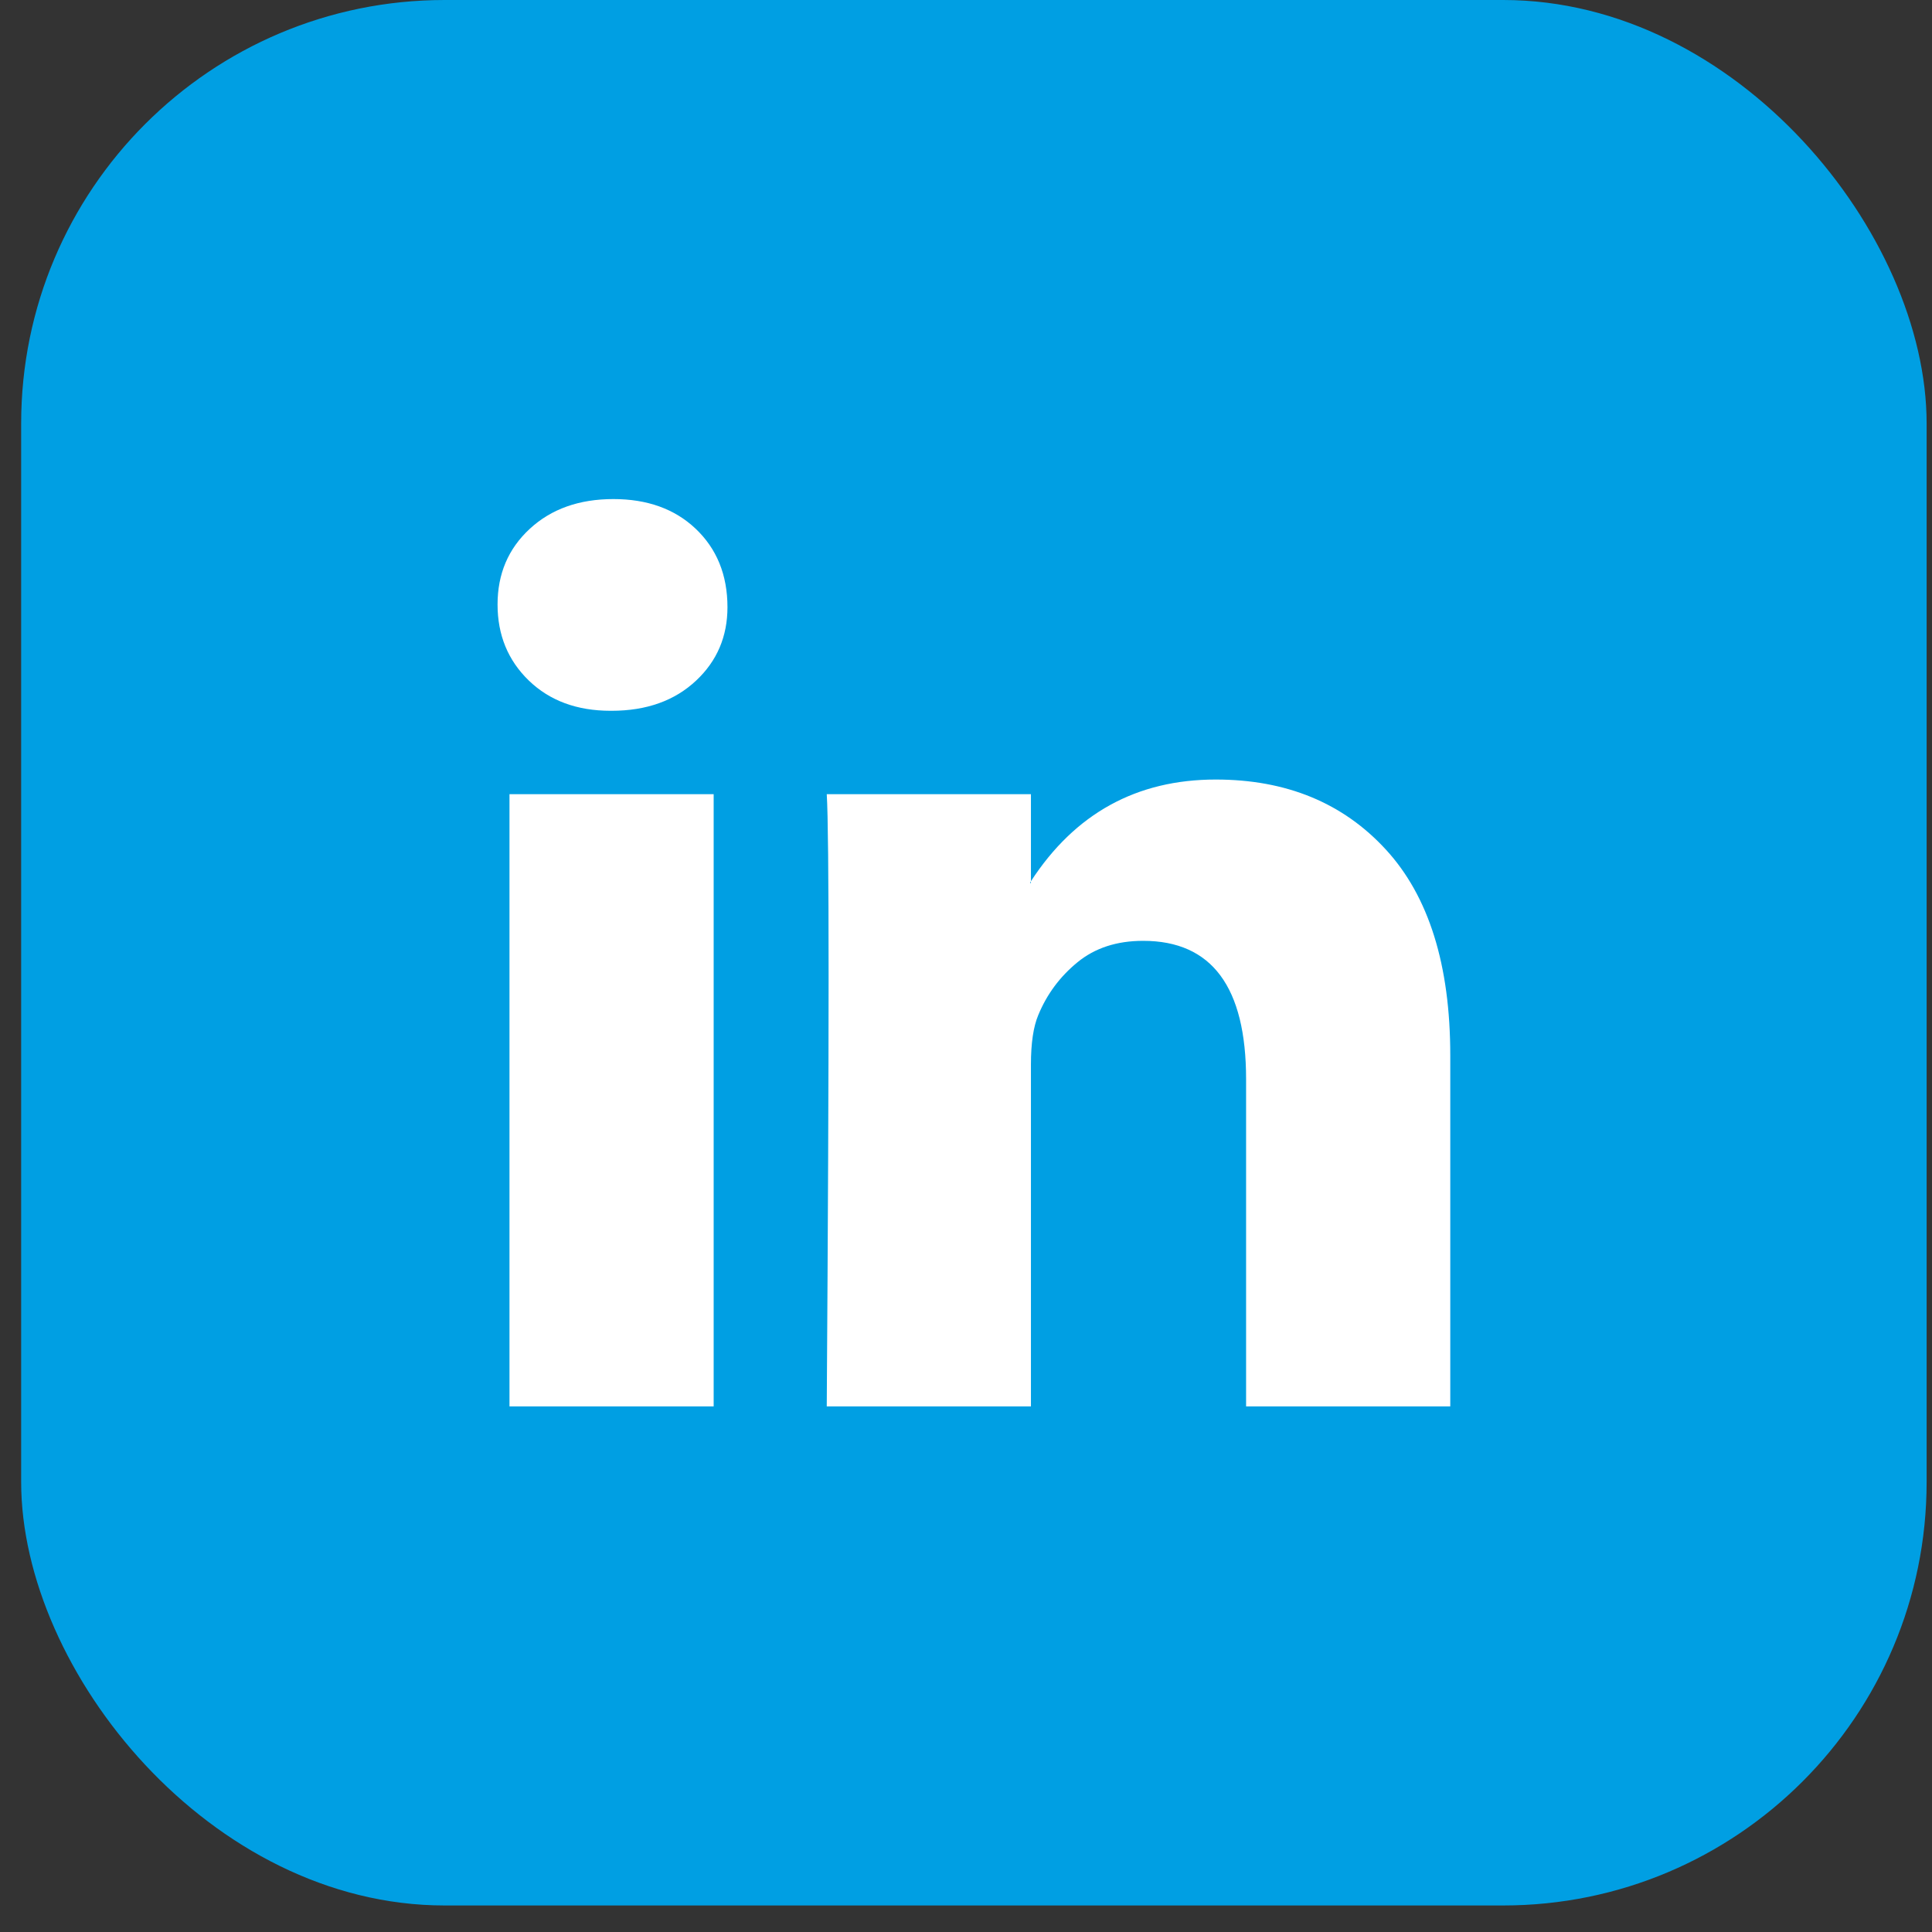
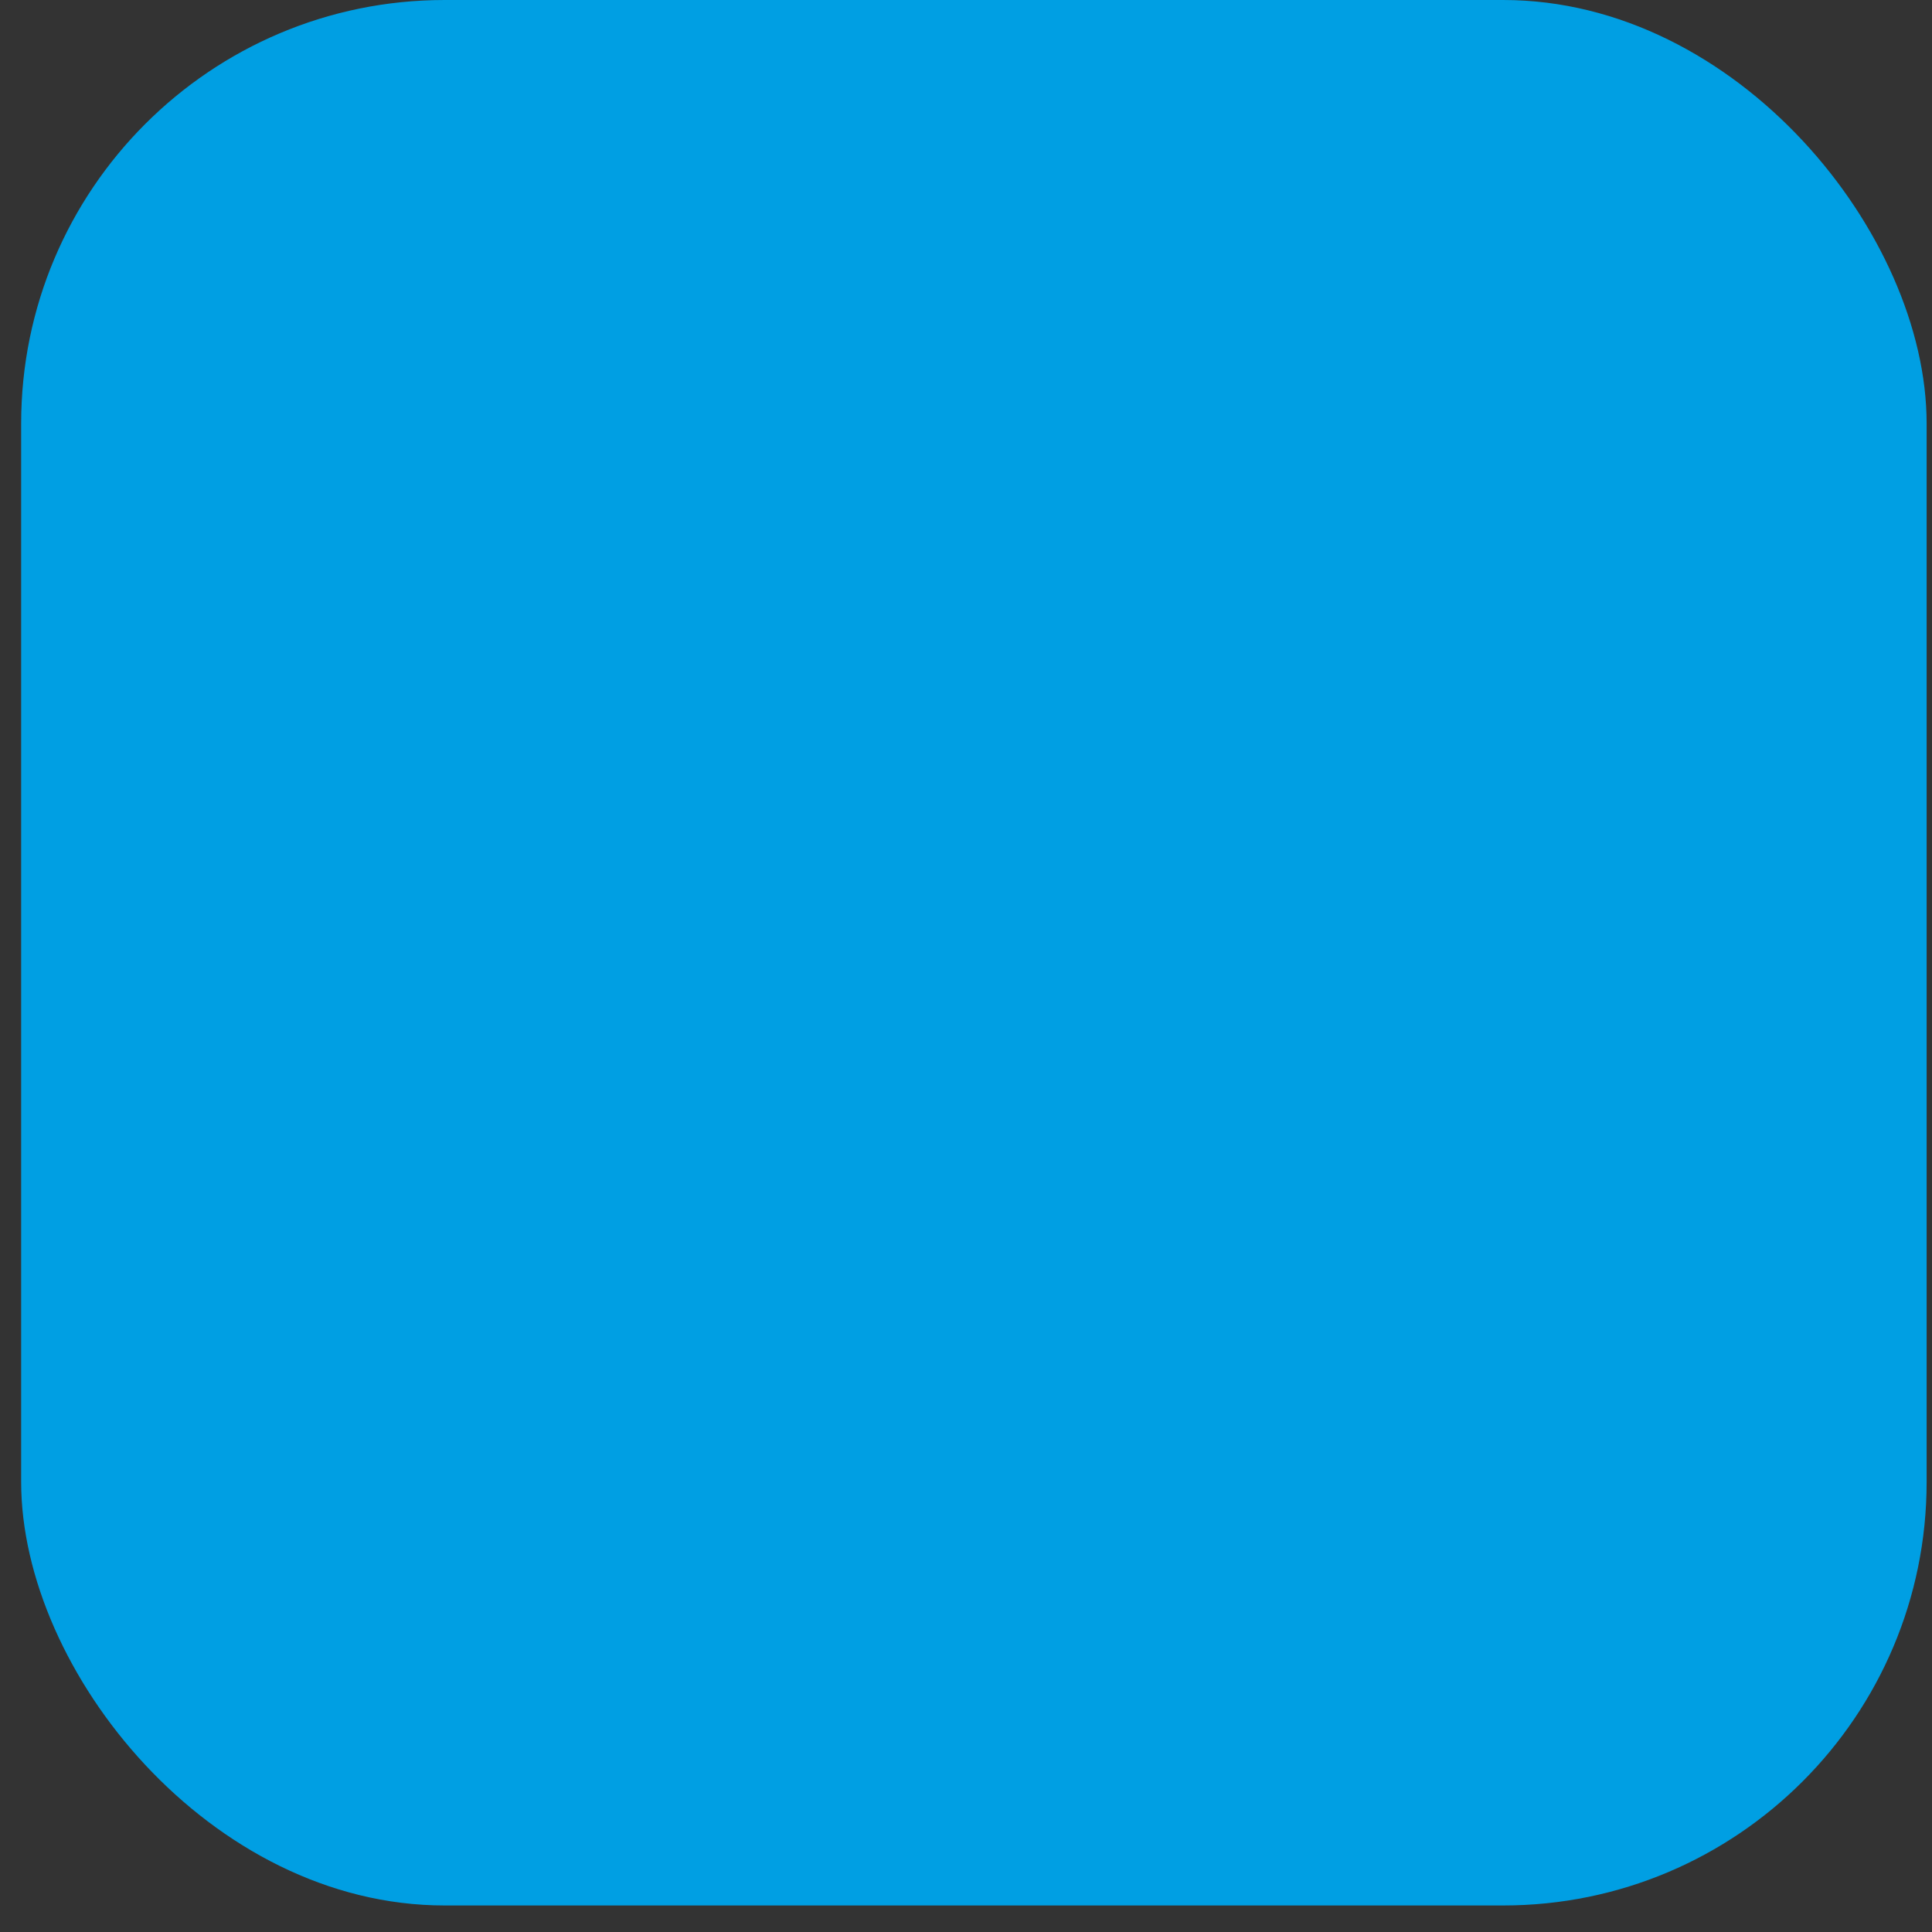
<svg xmlns="http://www.w3.org/2000/svg" width="41" height="41" viewBox="0 0 41 41" fill="none">
  <rect x="0" y="0" width="41" height="41" fill="#333333" stroke="none" />
  <rect x="0.449" width="40.437" height="40.437" rx="8.986" fill="#009FE3" />
-   <path d="M10.559 12.828C10.559 12.179 10.786 11.644 11.242 11.223C11.697 10.802 12.289 10.591 13.018 10.591C13.733 10.591 14.312 10.798 14.755 11.213C15.21 11.641 15.438 12.199 15.438 12.886C15.438 13.508 15.216 14.027 14.774 14.442C14.319 14.87 13.72 15.084 12.979 15.084H12.959C12.243 15.084 11.665 14.87 11.222 14.442C10.78 14.014 10.559 13.476 10.559 12.828ZM10.812 29.846V16.854H15.145V29.846H10.812ZM17.545 29.846H21.878V22.591C21.878 22.138 21.93 21.788 22.034 21.541C22.216 21.1 22.492 20.727 22.863 20.423C23.234 20.118 23.699 19.966 24.259 19.966C25.716 19.966 26.444 20.945 26.444 22.903V29.846H30.777V22.397C30.777 20.478 30.322 19.022 29.411 18.03C28.5 17.038 27.297 16.543 25.8 16.543C24.122 16.543 22.814 17.262 21.878 18.701V18.74H21.858L21.878 18.701V16.854H17.545C17.571 17.269 17.584 18.559 17.584 20.724C17.584 22.89 17.571 25.93 17.545 29.846Z" fill="white" />
</svg>